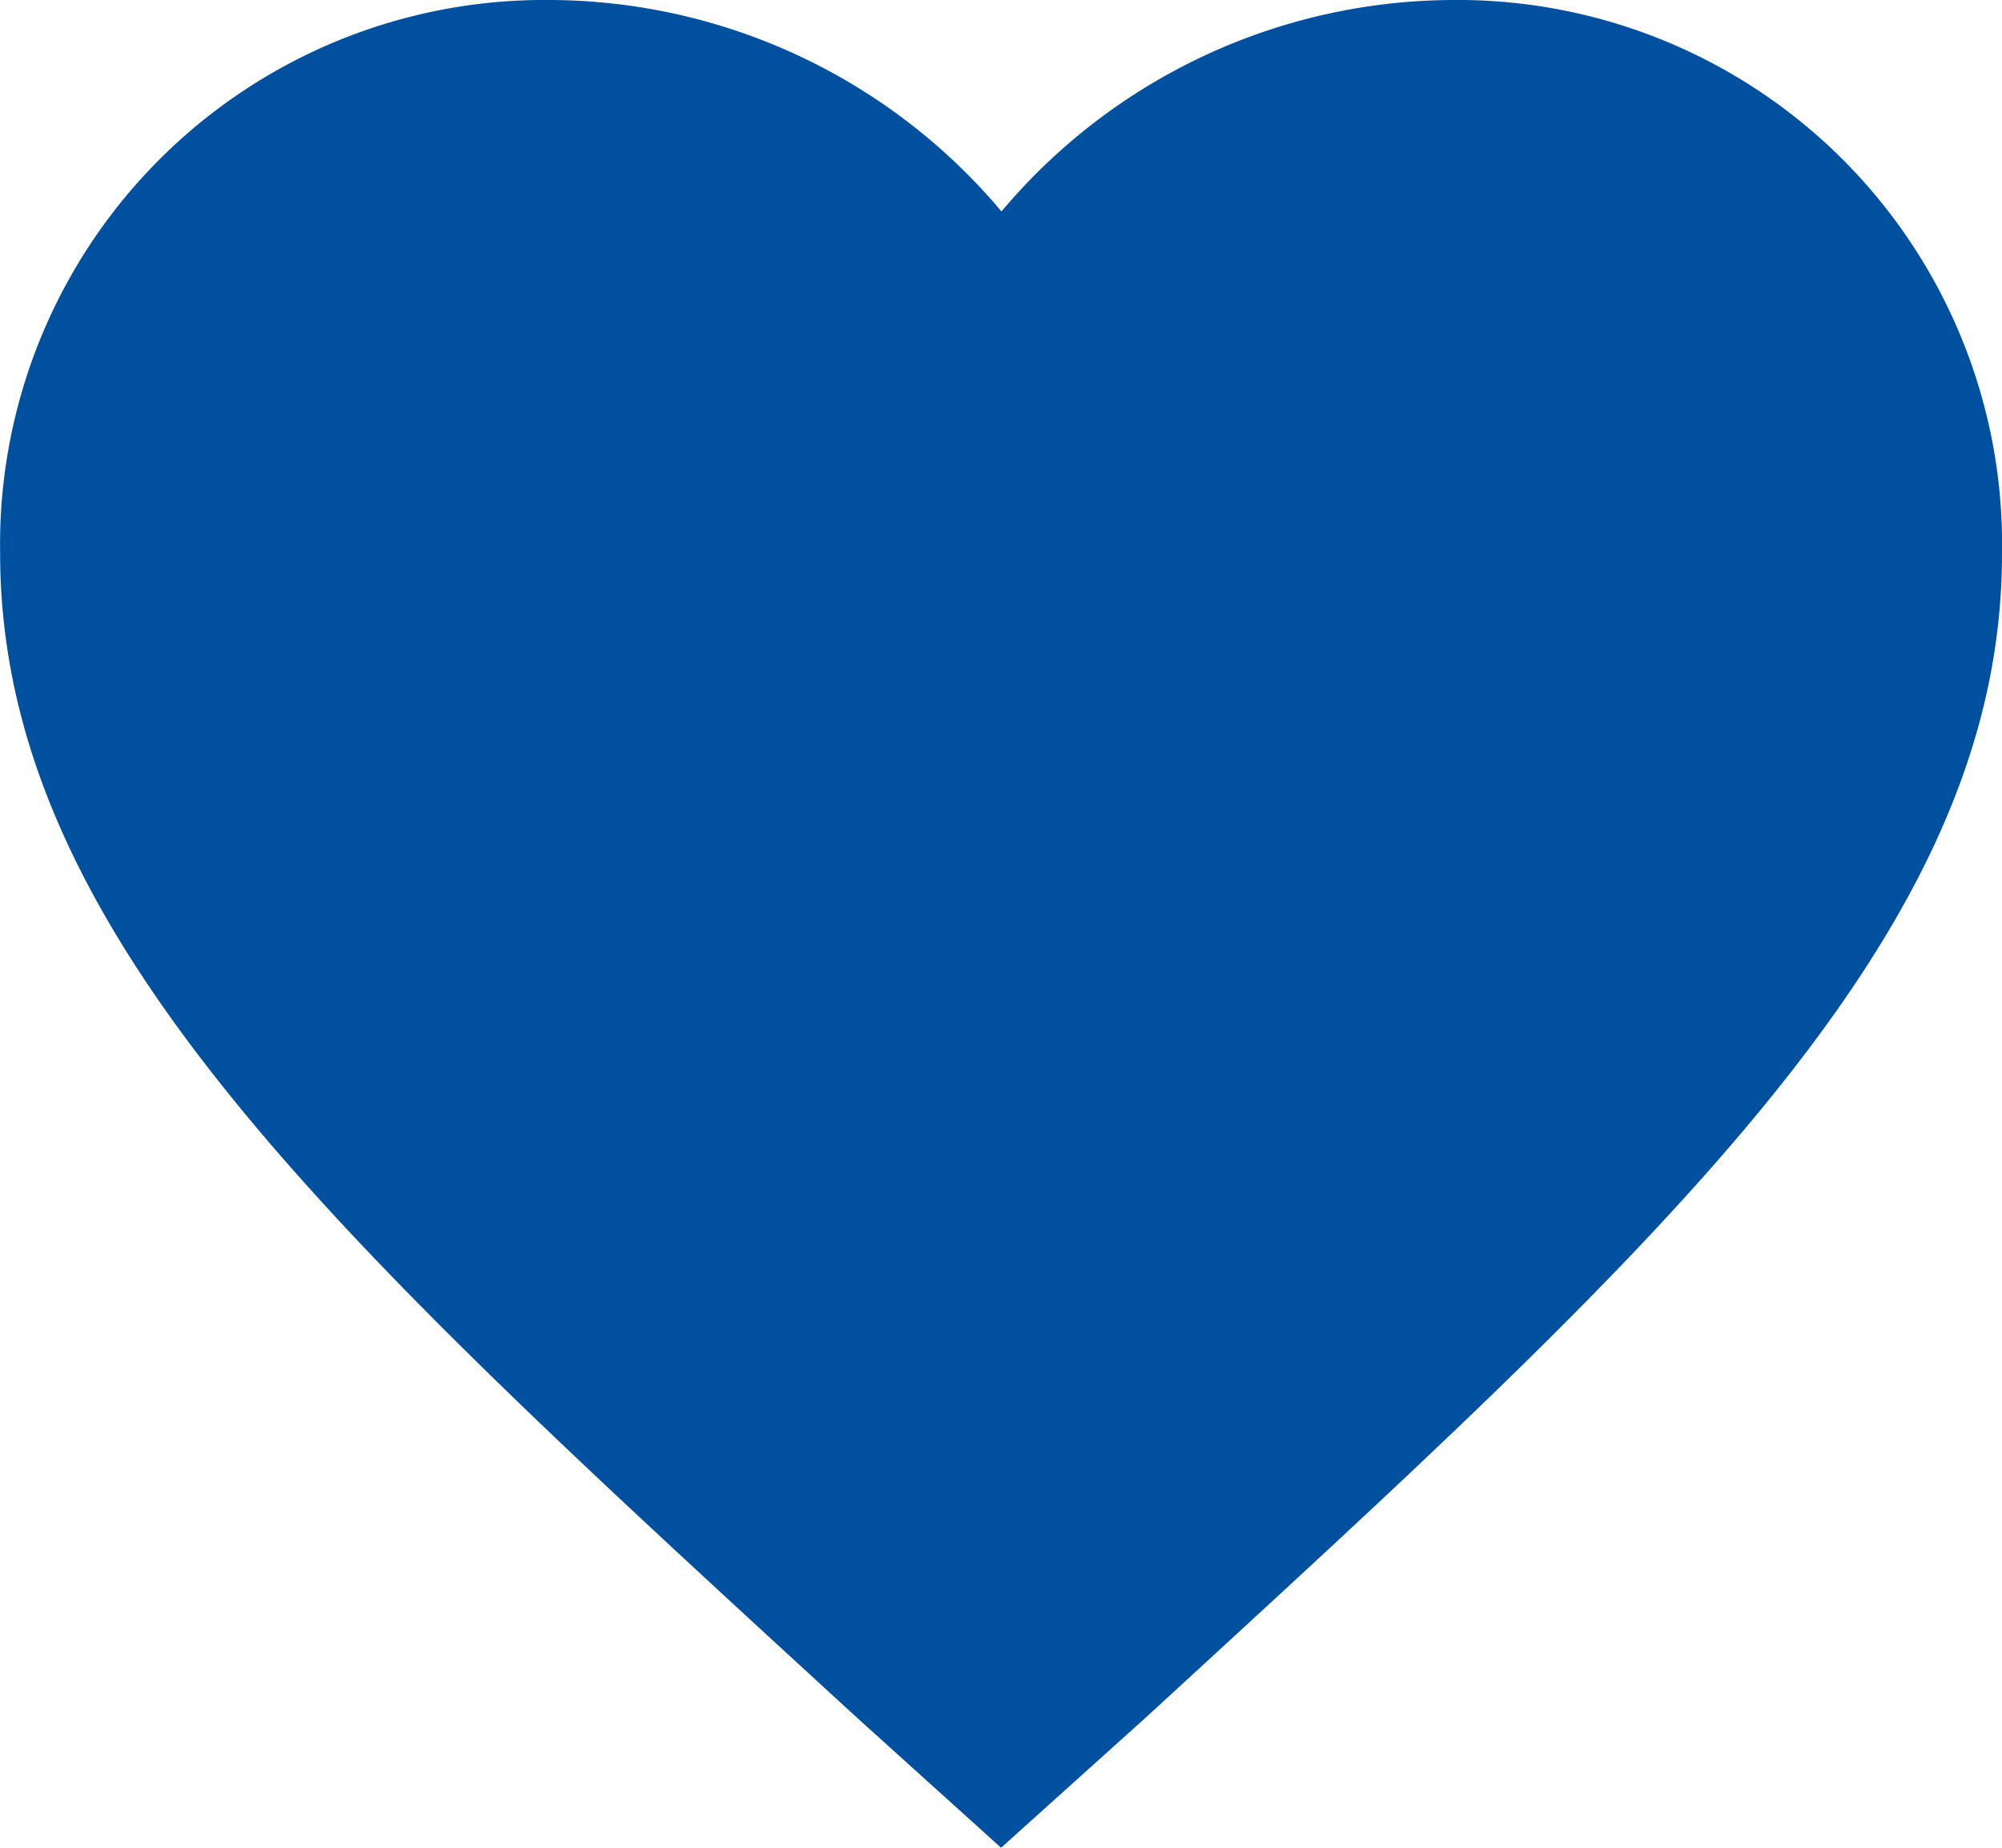
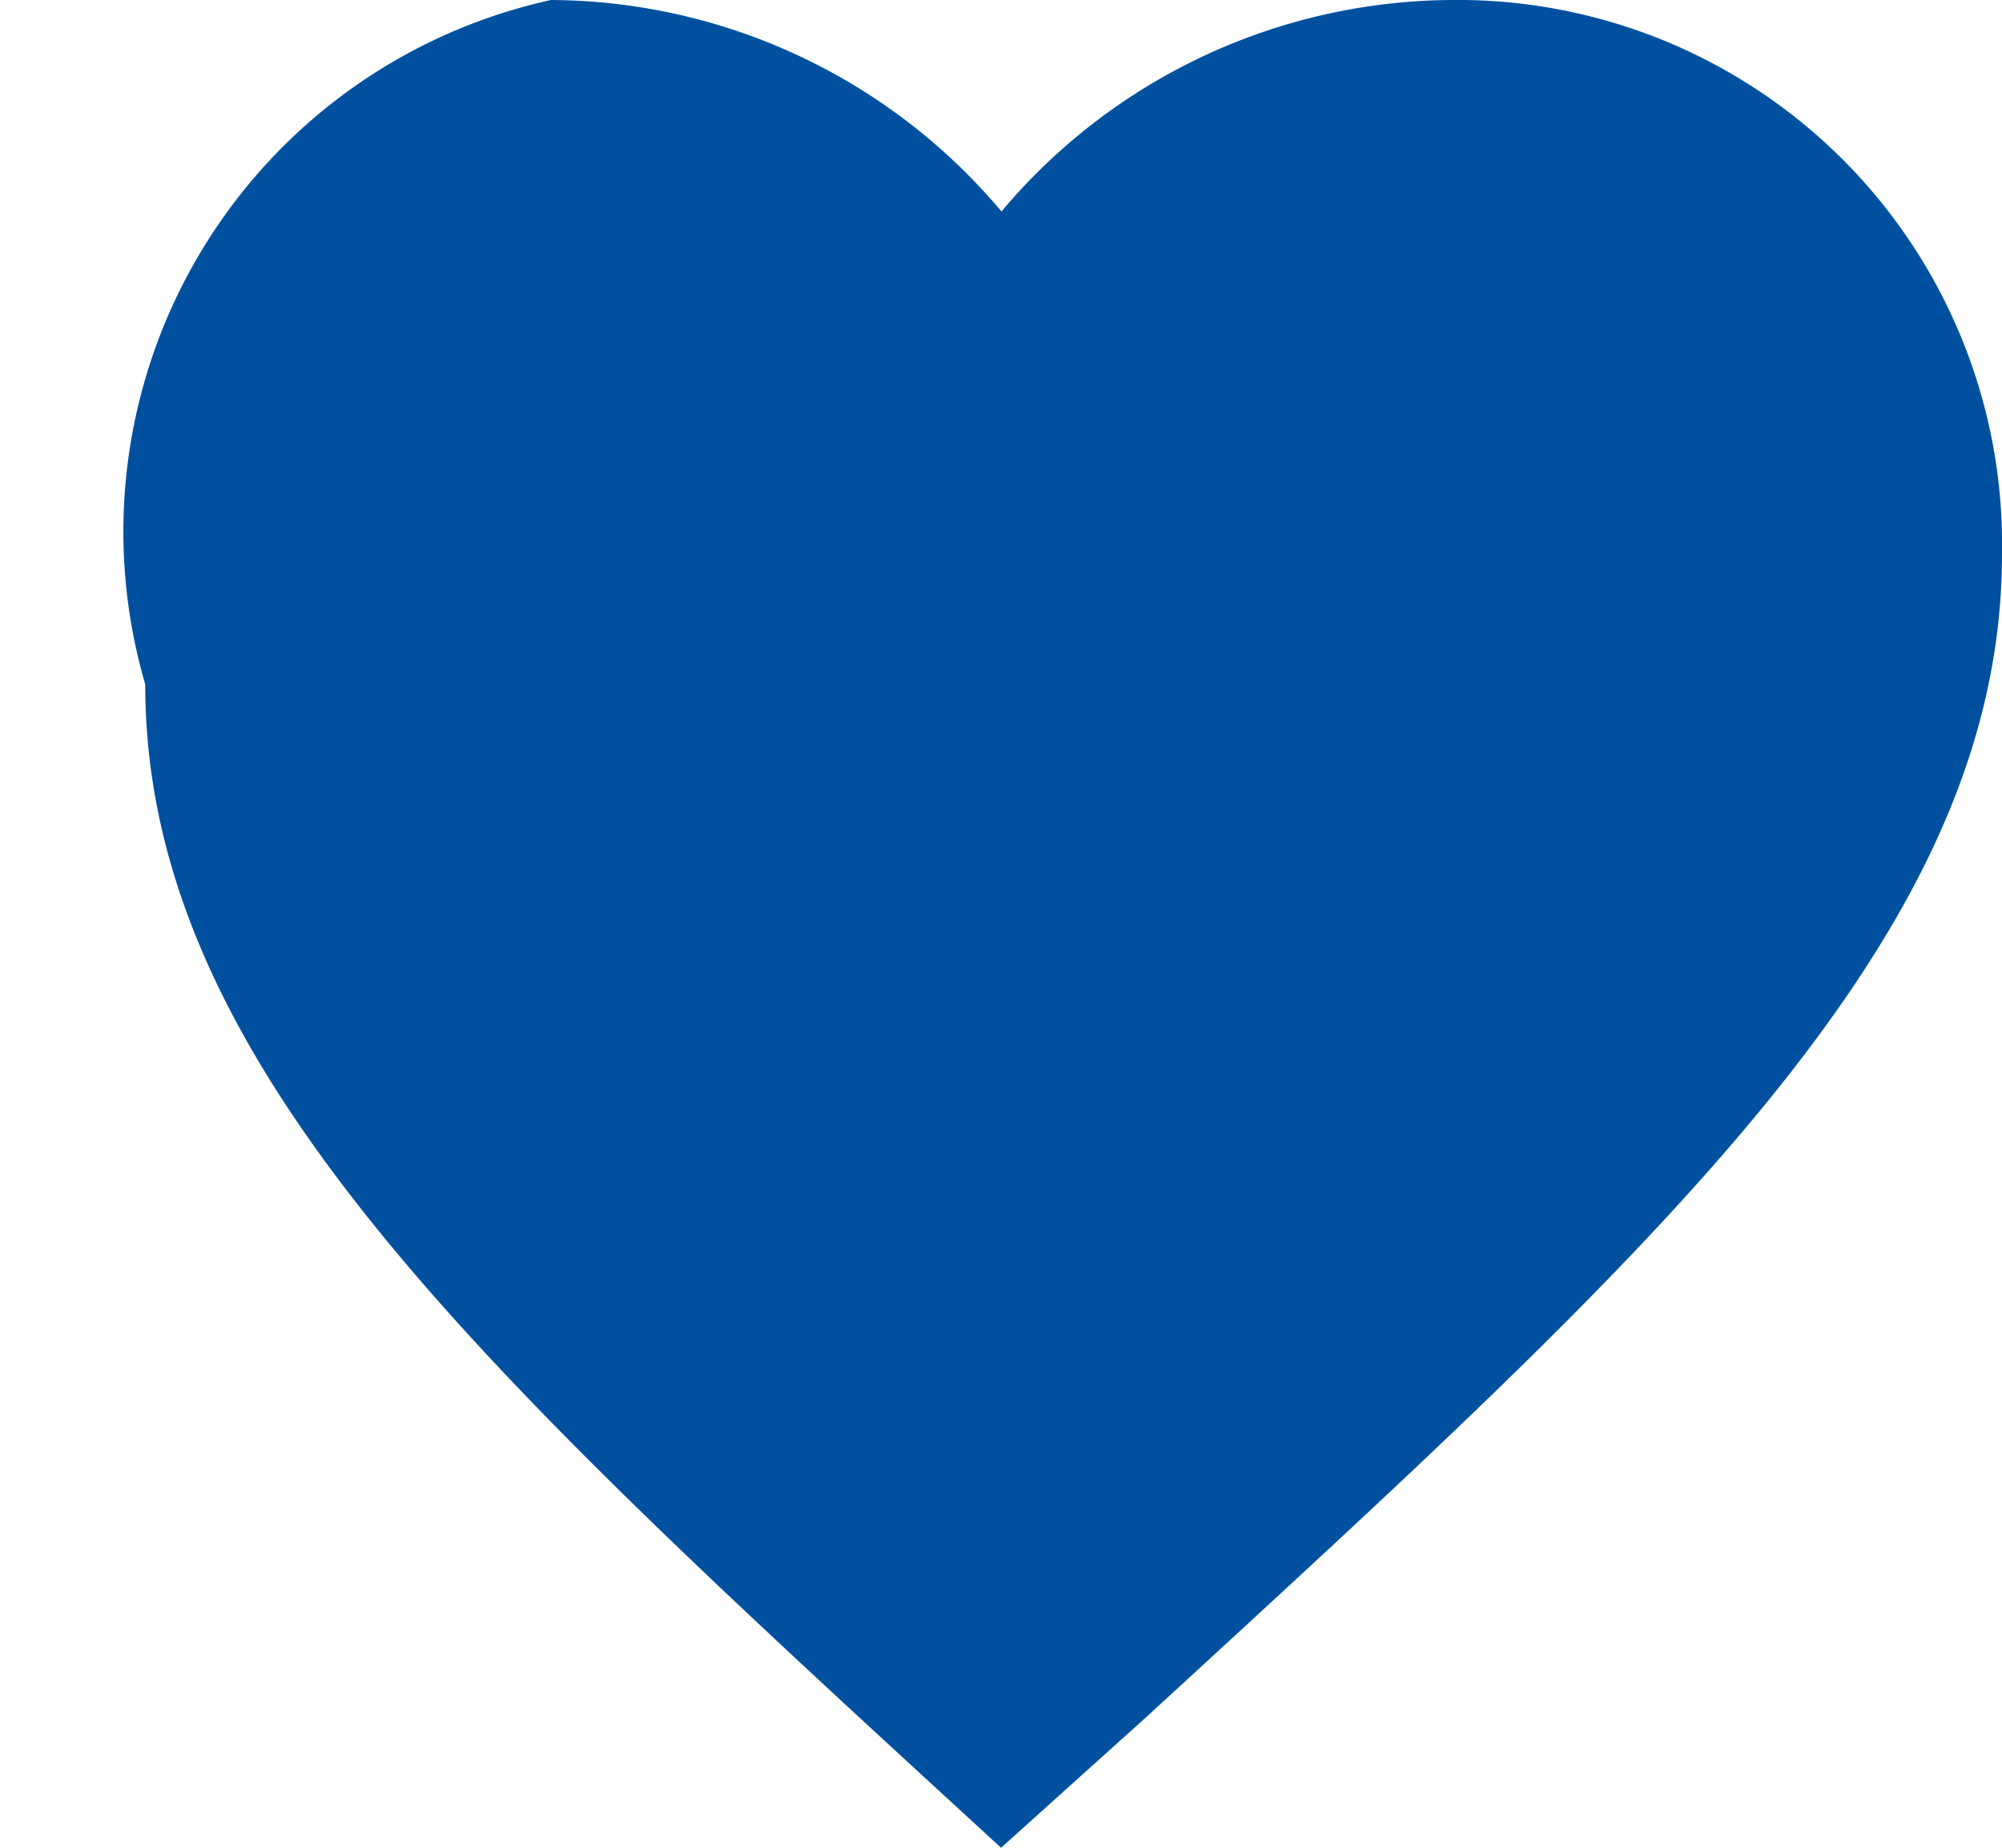
<svg xmlns="http://www.w3.org/2000/svg" width="14.625" height="13.5" viewBox="0 0 14.625 13.5">
-   <path id="Icon_ionic-md-heart" data-name="Icon ionic-md-heart" d="M10.688,18l-1.06-.957c-3.766-3.458-6.252-5.7-6.252-8.5A3.977,3.977,0,0,1,7.4,4.5a4.326,4.326,0,0,1,3.291,1.545A4.326,4.326,0,0,1,13.978,4.5,3.977,3.977,0,0,1,18,8.546c0,2.8-2.486,5.04-6.252,8.5Z" transform="translate(-3.375 -4.5)" fill="#0050A0" />
+   <path id="Icon_ionic-md-heart" data-name="Icon ionic-md-heart" d="M10.688,18c-3.766-3.458-6.252-5.7-6.252-8.5A3.977,3.977,0,0,1,7.4,4.5a4.326,4.326,0,0,1,3.291,1.545A4.326,4.326,0,0,1,13.978,4.5,3.977,3.977,0,0,1,18,8.546c0,2.8-2.486,5.04-6.252,8.5Z" transform="translate(-3.375 -4.5)" fill="#0050A0" />
</svg>